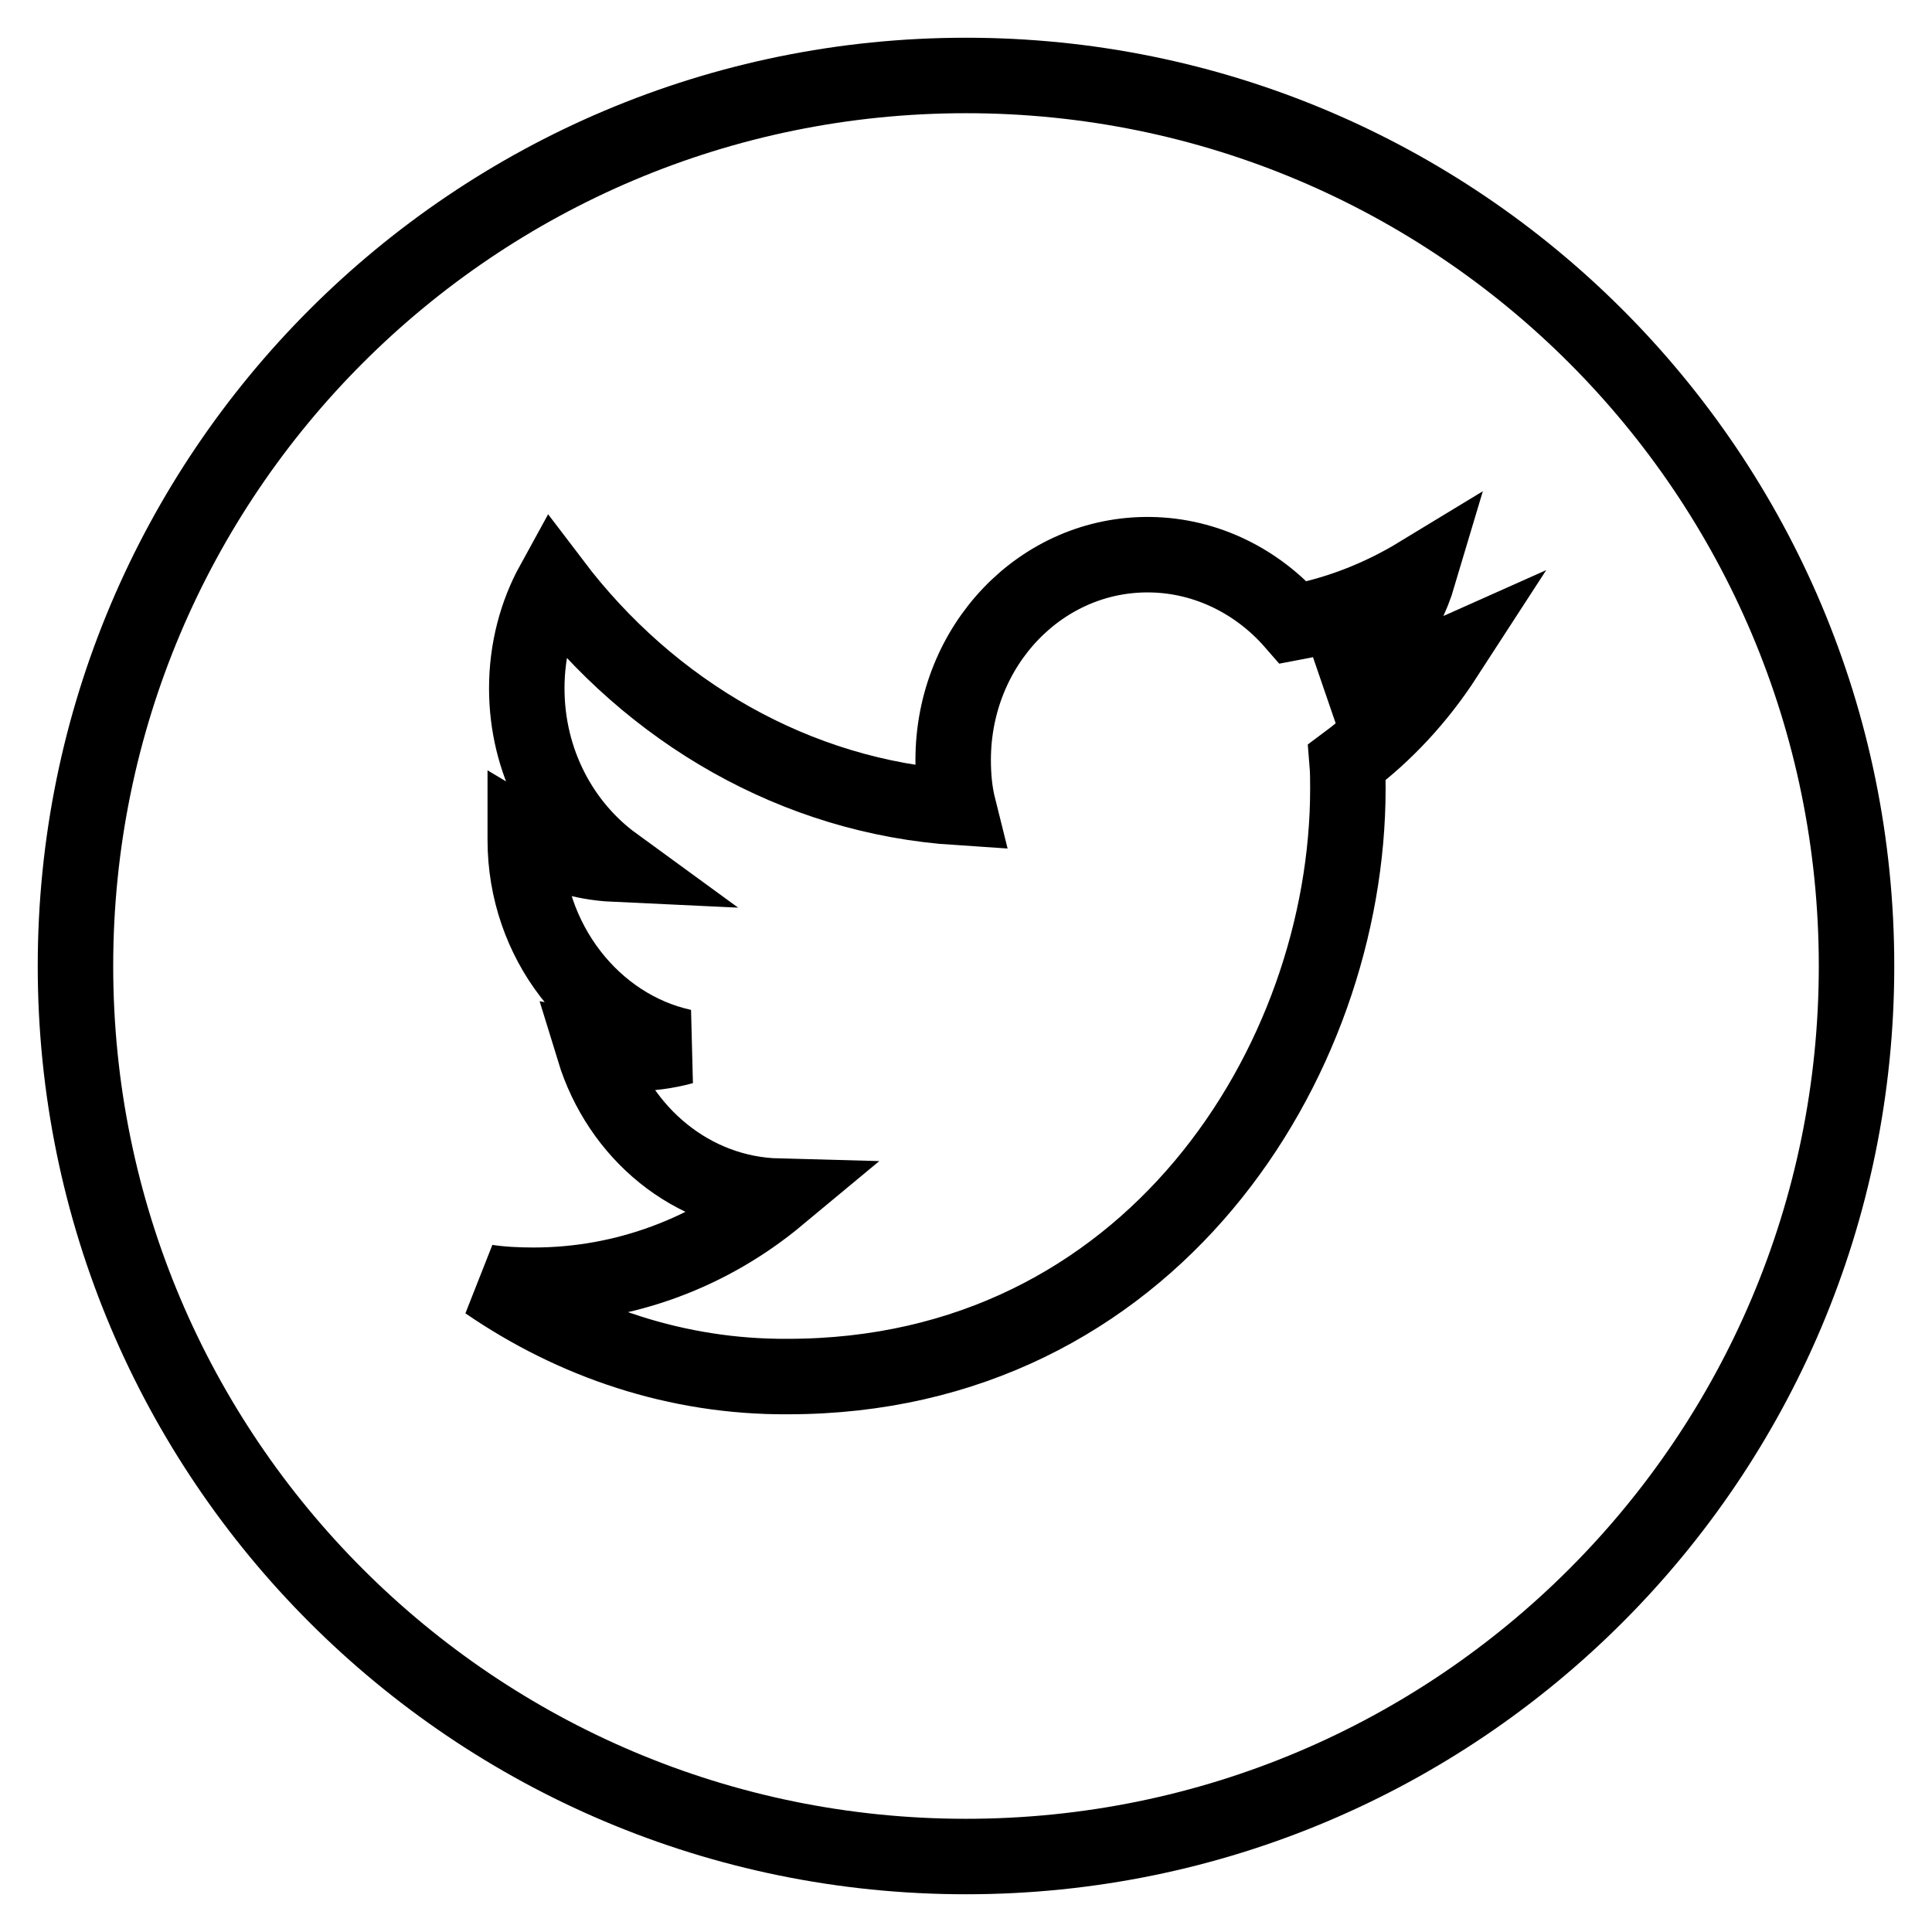
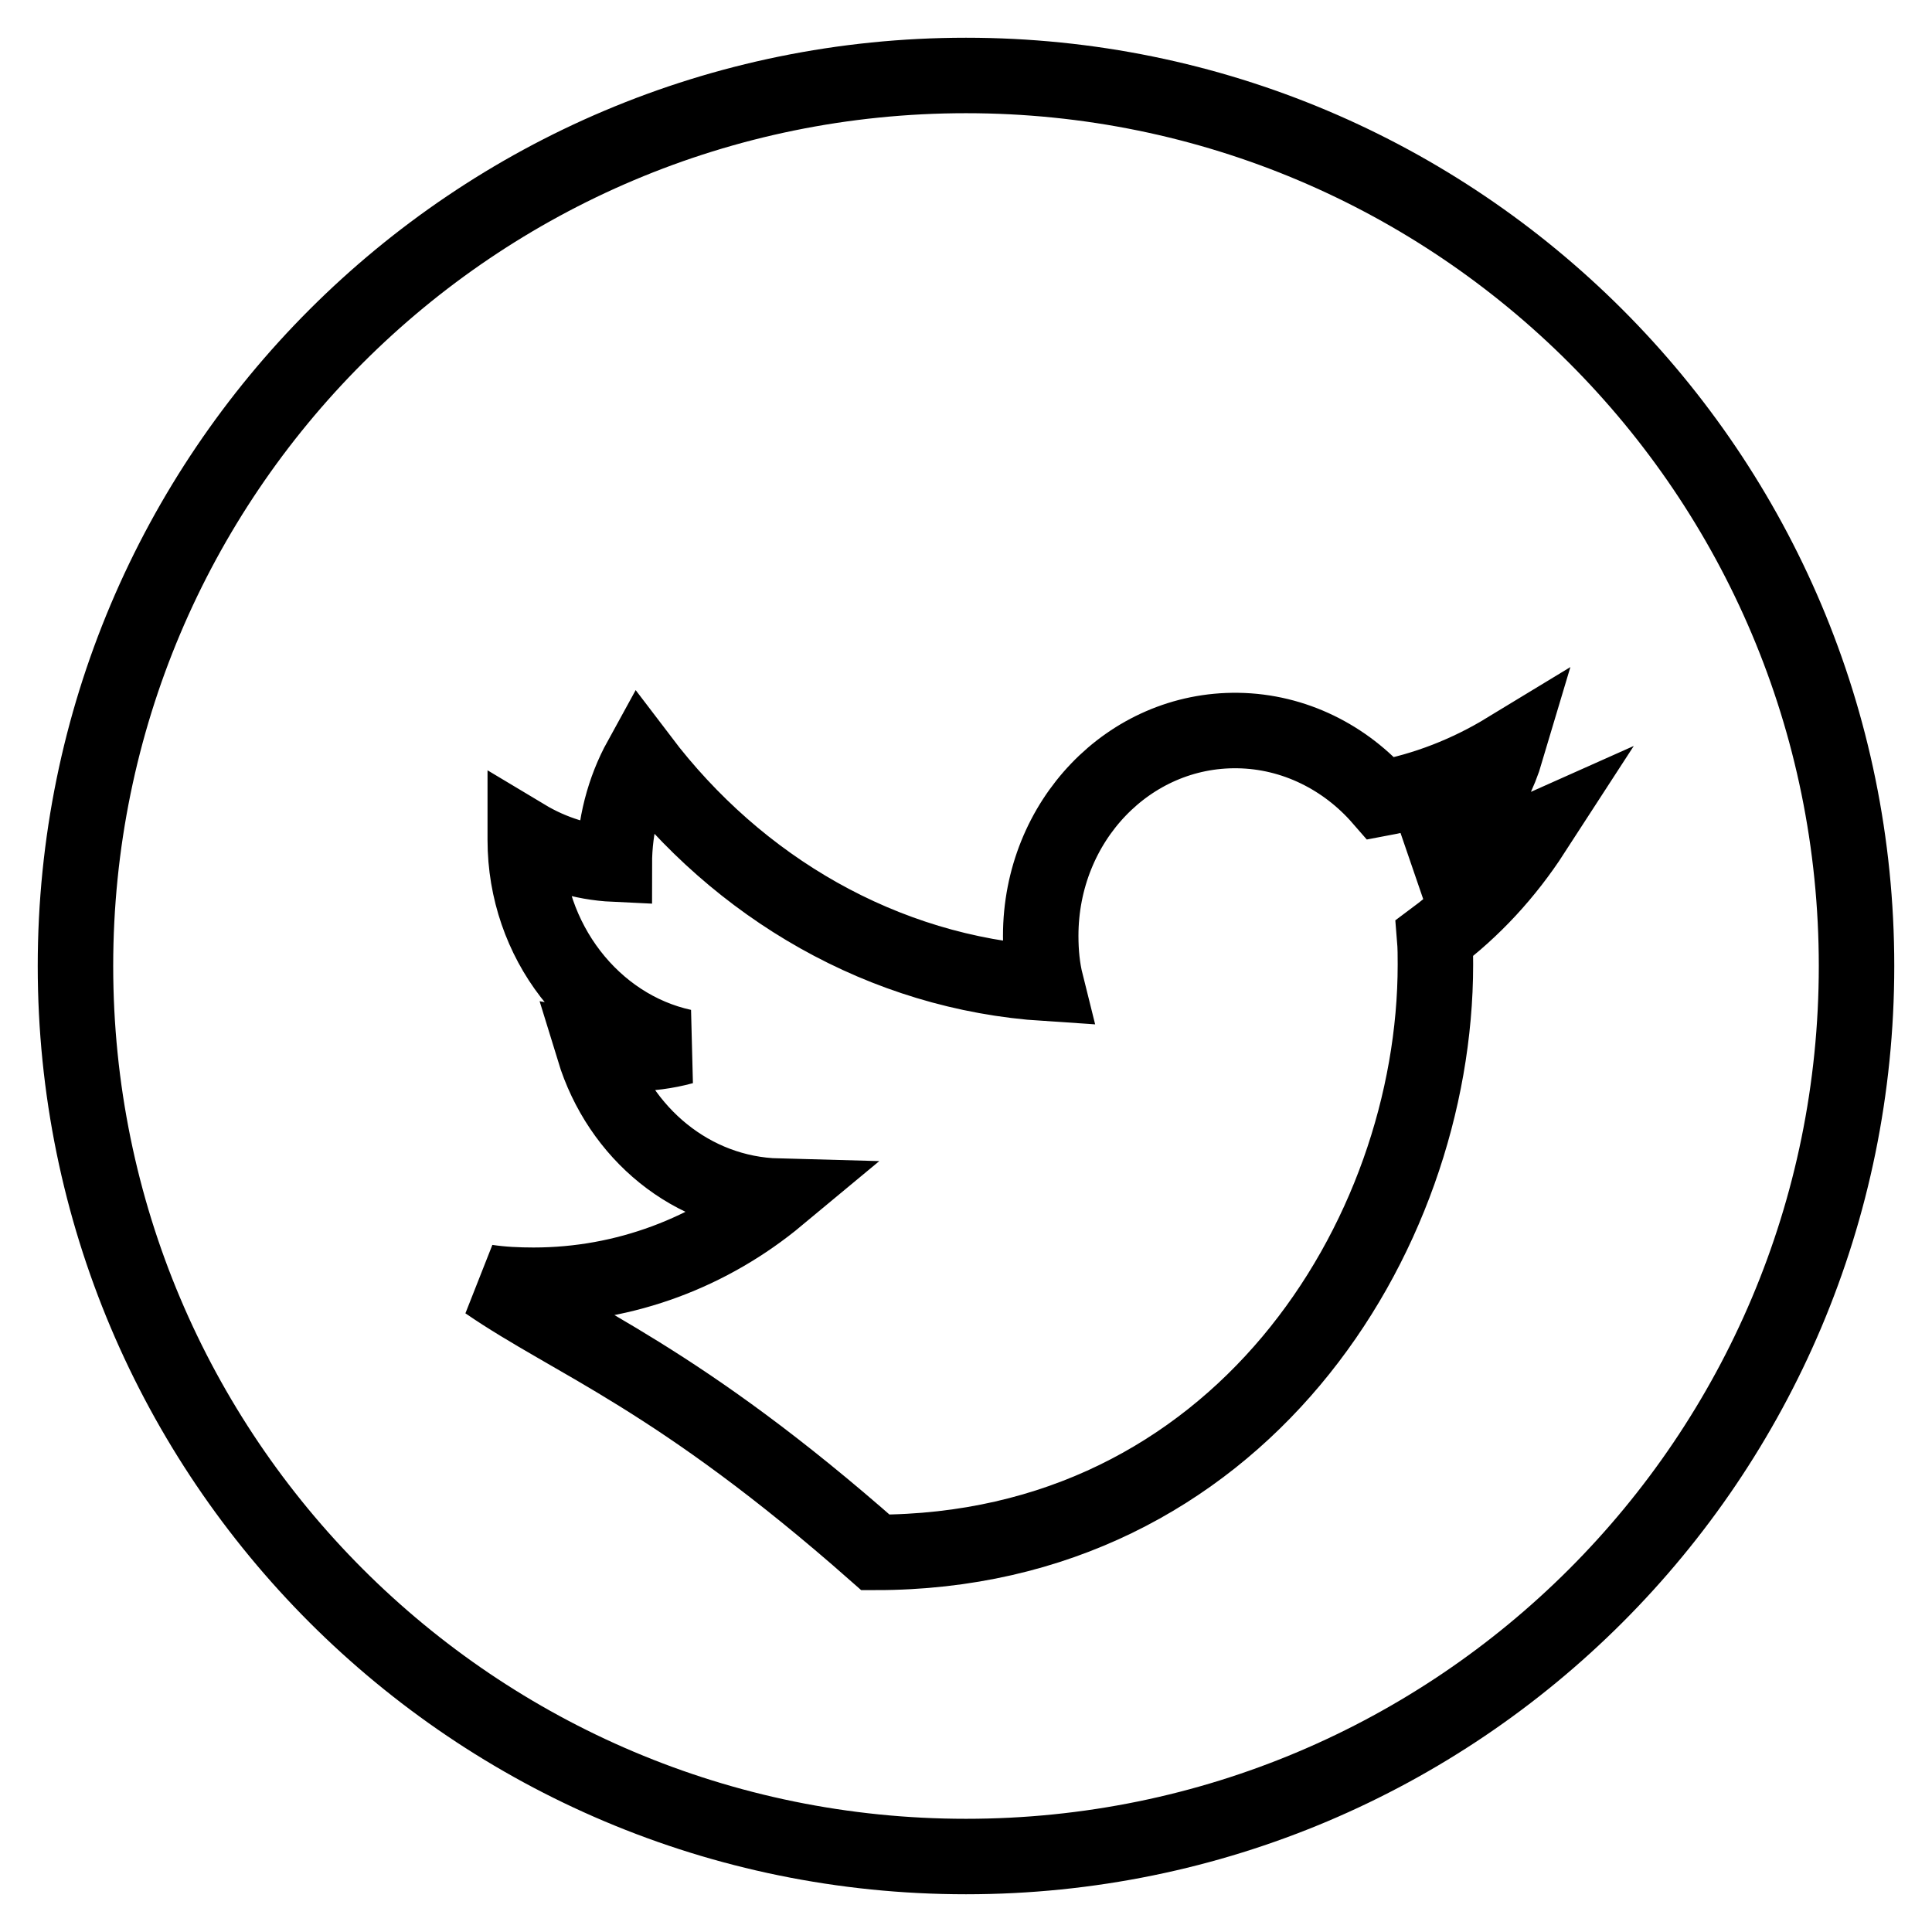
<svg xmlns="http://www.w3.org/2000/svg" version="1.1" x="0px" y="0px" viewBox="0 0 256 256" enable-background="new 0 0 256 256" xml:space="preserve">
  <g>
-     <path stroke-width="10" fill-opacity="0" stroke="#000000" d="M246,128c0-65.2-52.8-118-118-118C62.8,10,10,62.8,10,128c0,65.2,52.8,118,118,118 C193.2,246,246,193.2,246,128z M64.5,169.9c2,0.3,4.1,0.4,6.2,0.4c12.2,0,23.5-4.4,32.4-11.8c-11.4-0.3-21-8.3-24.4-19.4 c1.6,0.3,3.2,0.5,4.9,0.5c2.4,0,4.7-0.3,6.9-0.9c-11.9-2.6-20.9-14-20.9-27.4c0-0.1,0-0.2,0-0.4c3.5,2.1,7.5,3.4,11.8,3.6 c-7-5.1-11.6-13.6-11.6-23.3c0-5.1,1.3-9.9,3.5-13.9c12.9,17,32.1,28.3,53.7,29.7c-0.5-2-0.7-4.1-0.7-6.3 c0-15.2,11.7-27.4,26.1-27.2c7.5,0.1,14.3,3.6,19,9c5.9-1.1,11.5-3.3,16.6-6.4c-1.9,6.4-6.1,11.7-11.5,15c5.3-0.6,10.3-2,15-4.1 c-3.5,5.4-7.9,10.2-13,14c0.1,1.2,0.1,2.4,0.1,3.5c0,36.2-26.2,77.9-74.2,77.9C89.7,182.5,76,177.8,64.5,169.9z" />
+     <path stroke-width="10" fill-opacity="0" stroke="#000000" d="M246,128c0-65.2-52.8-118-118-118C62.8,10,10,62.8,10,128c0,65.2,52.8,118,118,118 C193.2,246,246,193.2,246,128z M64.5,169.9c2,0.3,4.1,0.4,6.2,0.4c12.2,0,23.5-4.4,32.4-11.8c-11.4-0.3-21-8.3-24.4-19.4 c1.6,0.3,3.2,0.5,4.9,0.5c2.4,0,4.7-0.3,6.9-0.9c-11.9-2.6-20.9-14-20.9-27.4c0-0.1,0-0.2,0-0.4c3.5,2.1,7.5,3.4,11.8,3.6 c0-5.1,1.3-9.9,3.5-13.9c12.9,17,32.1,28.3,53.7,29.7c-0.5-2-0.7-4.1-0.7-6.3 c0-15.2,11.7-27.4,26.1-27.2c7.5,0.1,14.3,3.6,19,9c5.9-1.1,11.5-3.3,16.6-6.4c-1.9,6.4-6.1,11.7-11.5,15c5.3-0.6,10.3-2,15-4.1 c-3.5,5.4-7.9,10.2-13,14c0.1,1.2,0.1,2.4,0.1,3.5c0,36.2-26.2,77.9-74.2,77.9C89.7,182.5,76,177.8,64.5,169.9z" />
  </g>
</svg>